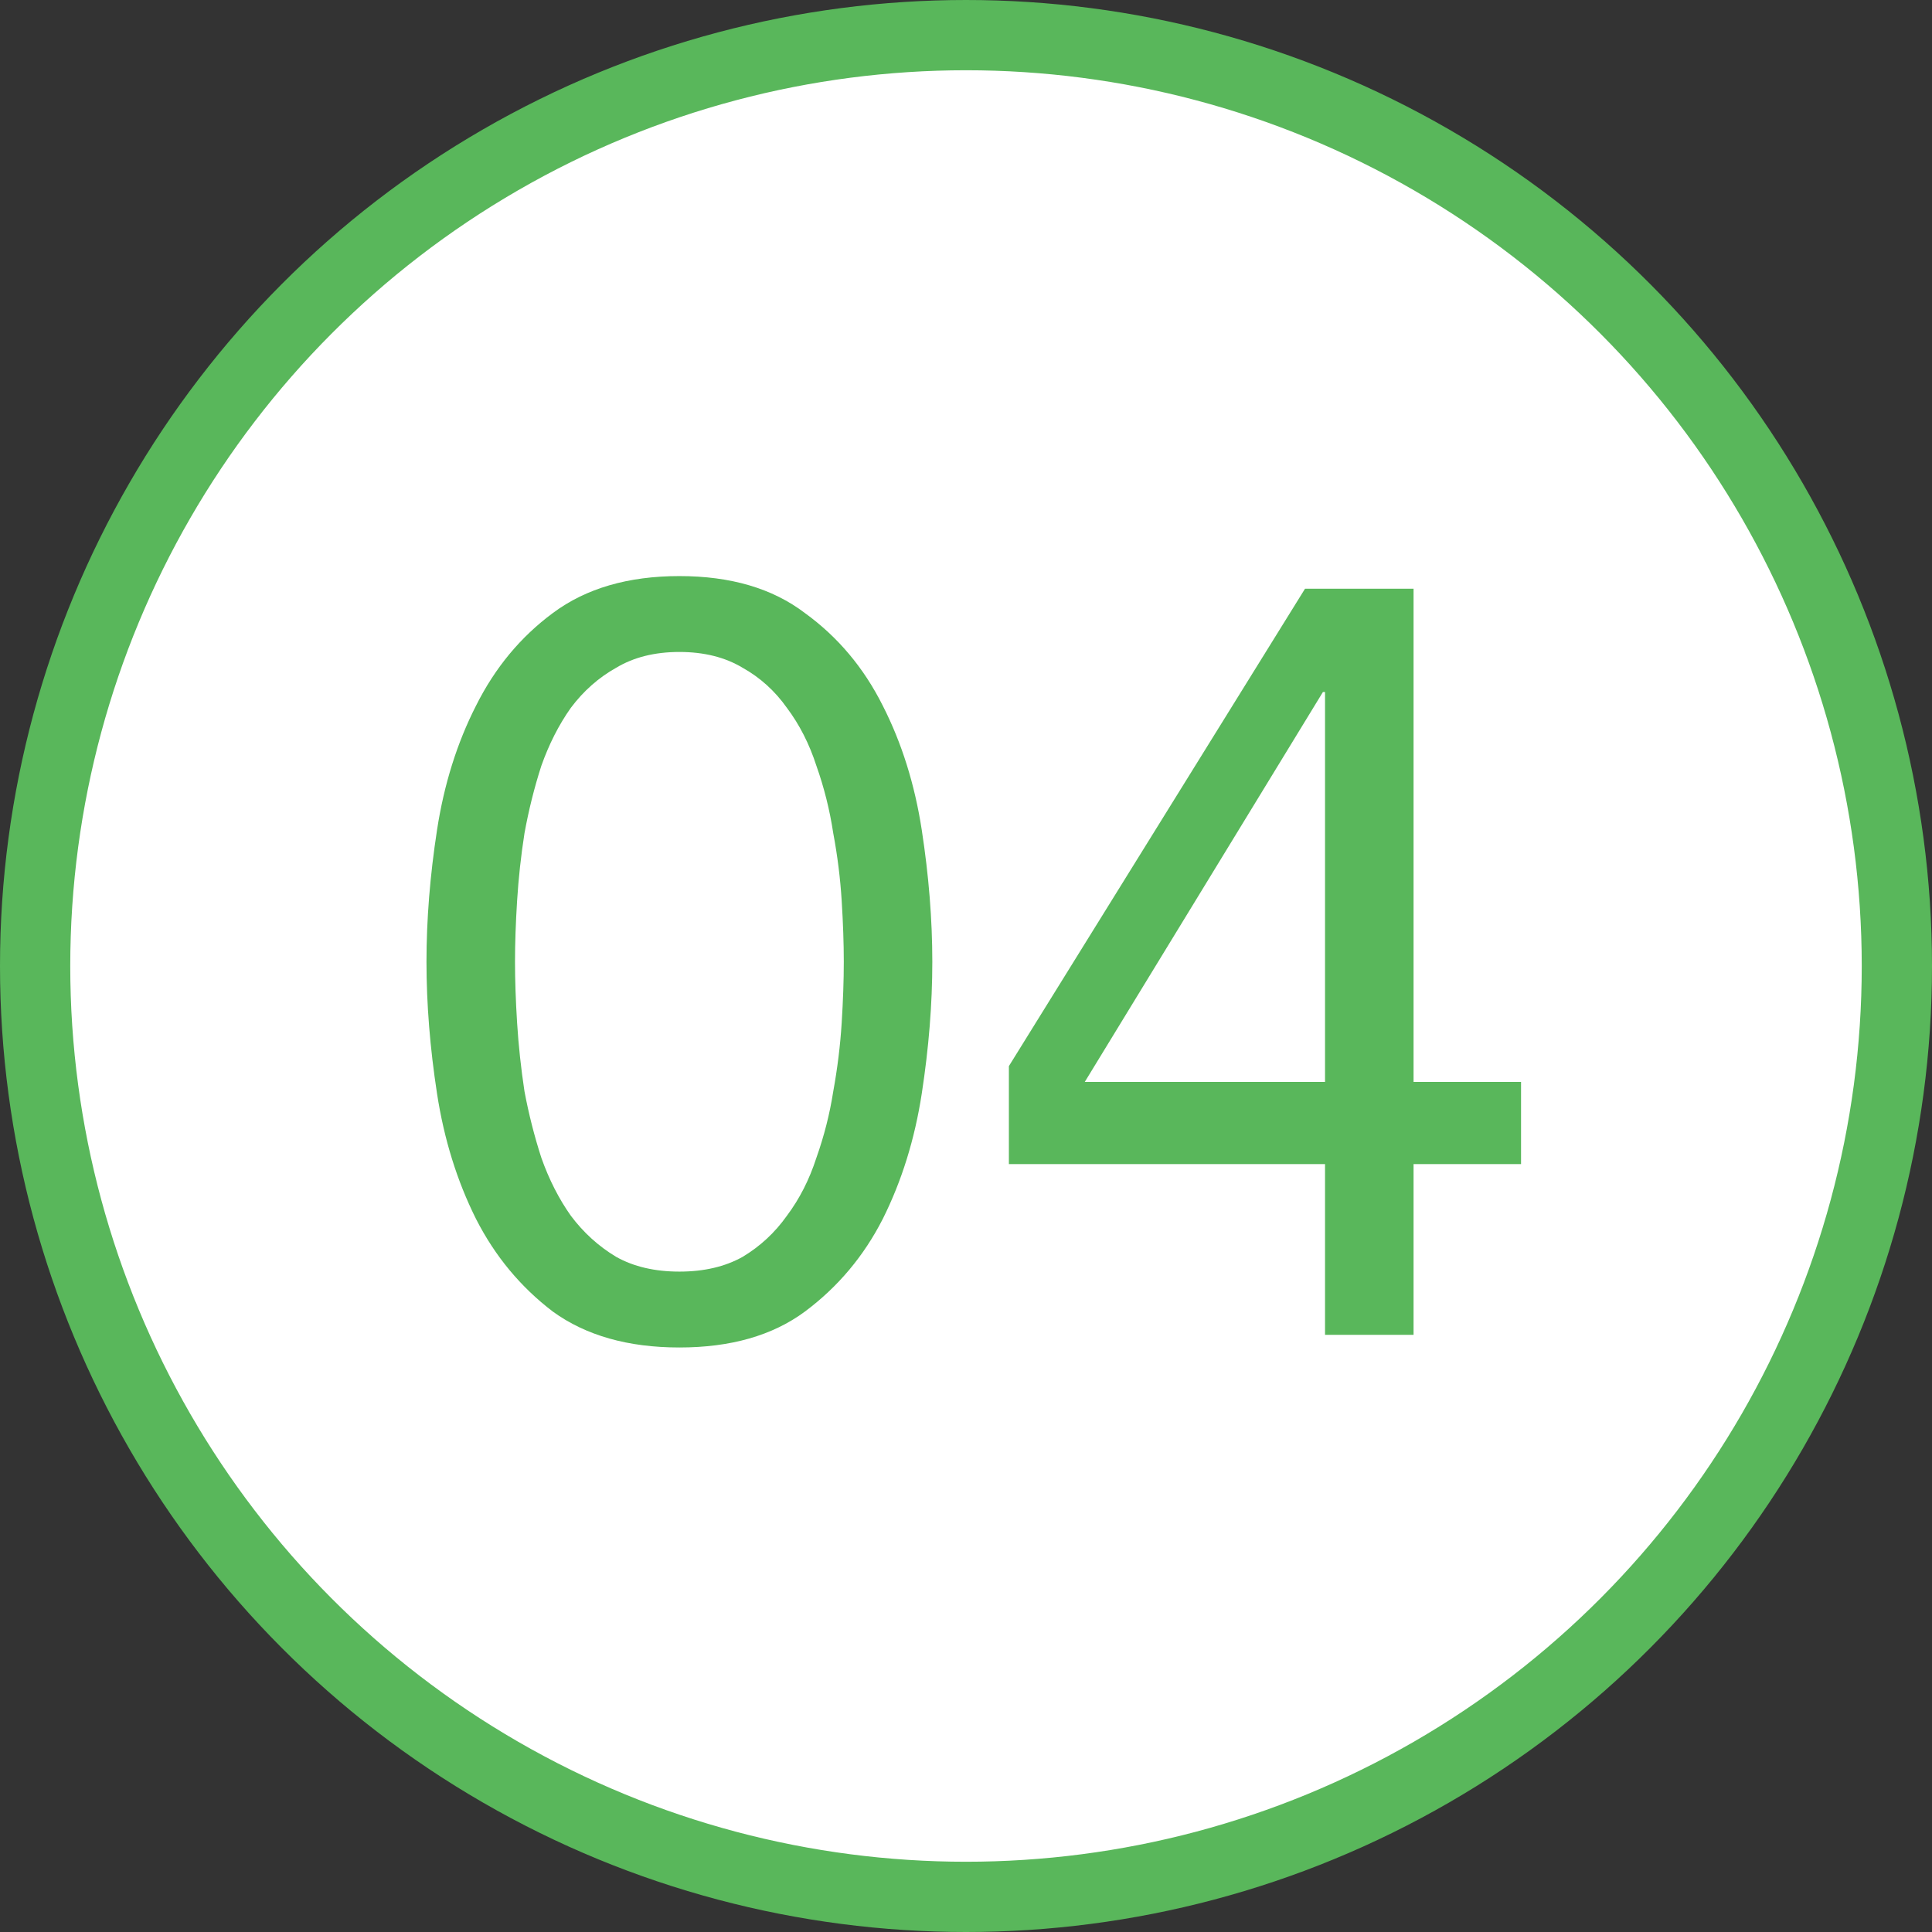
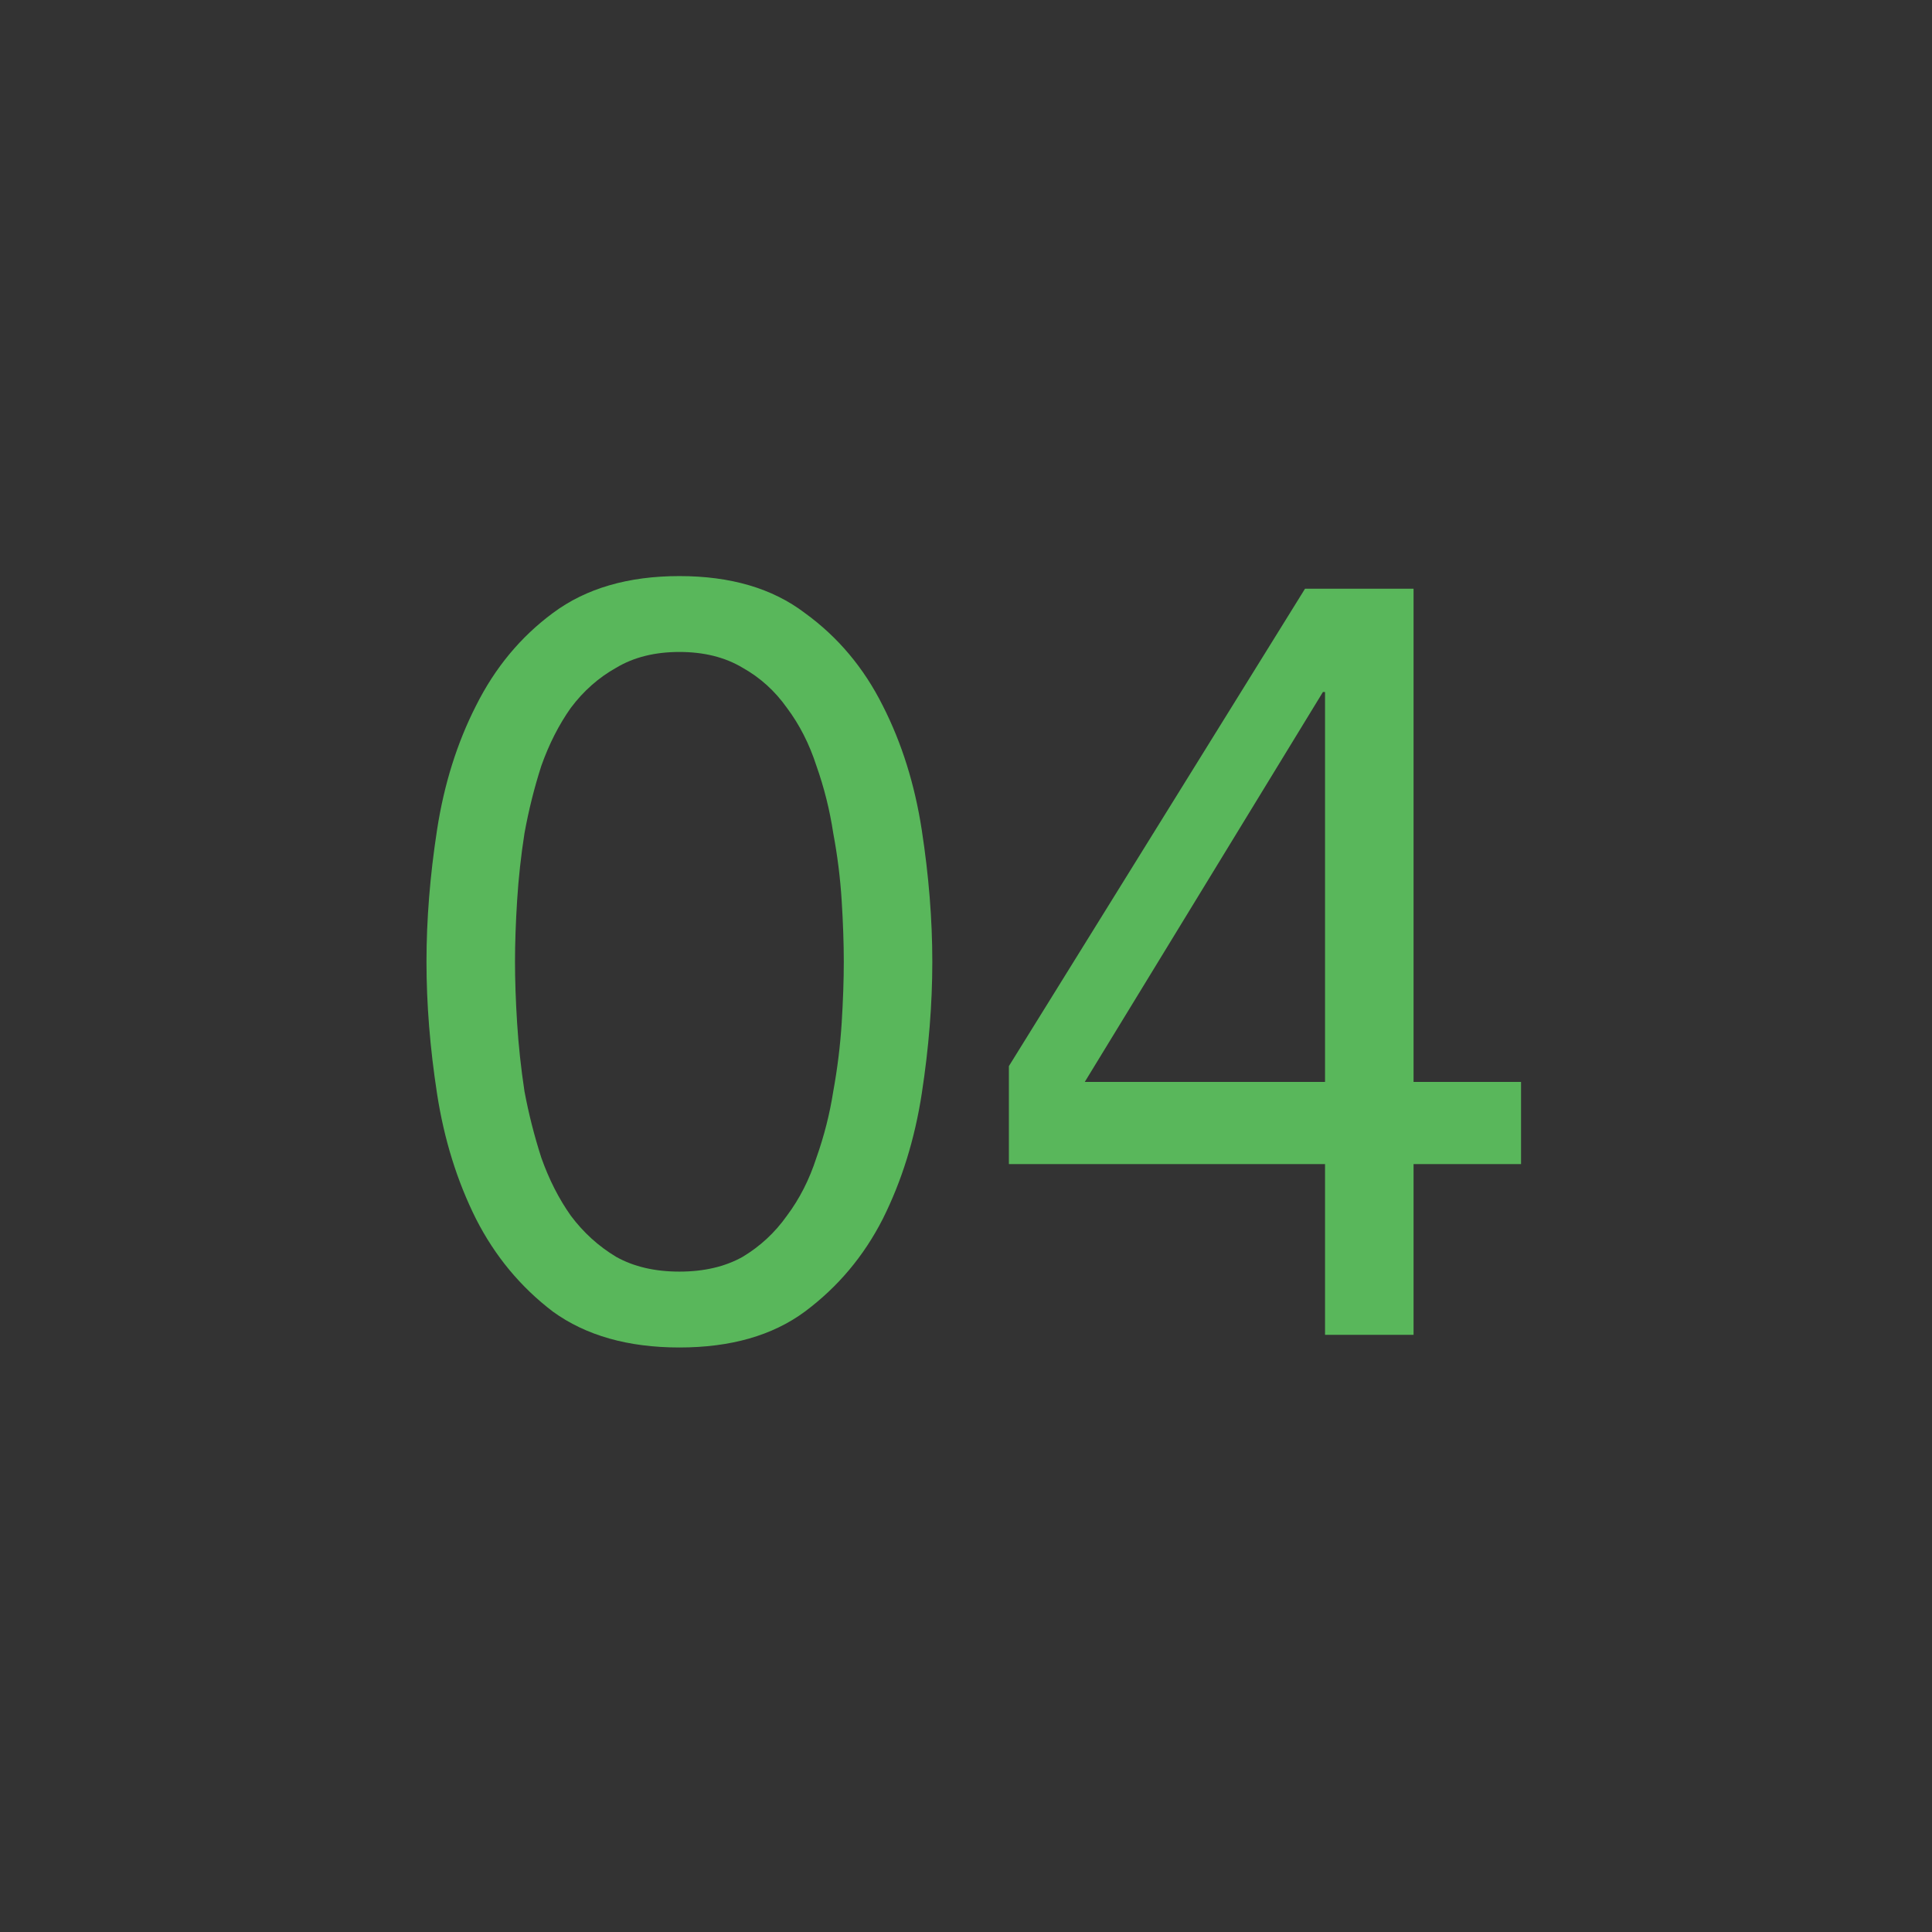
<svg xmlns="http://www.w3.org/2000/svg" width="55" height="55" viewBox="0 0 55 55" fill="none">
  <rect x="0" y="0" width="55" height="55" fill="#333333" stroke="none" />
-   <circle cx="27.5" cy="27.5" r="26.5" fill="white" stroke="#59B75B" stroke-width="2" />
  <path d="M40.241 30.8H43.301V33.14H40.241V38H37.721V33.14H28.721V30.35L37.151 16.76H40.241V30.8ZM37.721 19.7H37.661L30.881 30.8H37.721V19.7Z" fill="#59B75B" />
  <path d="M12.141 27.38C12.141 26.18 12.241 24.93 12.441 23.63C12.641 22.33 13.011 21.15 13.551 20.09C14.091 19.01 14.821 18.13 15.741 17.45C16.681 16.75 17.881 16.4 19.341 16.4C20.801 16.4 21.991 16.75 22.911 17.45C23.851 18.13 24.591 19.01 25.131 20.09C25.671 21.15 26.041 22.33 26.241 23.63C26.441 24.93 26.541 26.18 26.541 27.38C26.541 28.58 26.441 29.83 26.241 31.13C26.041 32.43 25.671 33.62 25.131 34.7C24.591 35.76 23.851 36.64 22.911 37.34C21.991 38.02 20.801 38.36 19.341 38.36C17.881 38.36 16.681 38.02 15.741 37.34C14.821 36.64 14.091 35.76 13.551 34.7C13.011 33.62 12.641 32.43 12.441 31.13C12.241 29.83 12.141 28.58 12.141 27.38ZM14.661 27.38C14.661 27.9 14.681 28.48 14.721 29.12C14.761 29.76 14.831 30.41 14.931 31.07C15.051 31.71 15.211 32.34 15.411 32.96C15.631 33.58 15.911 34.13 16.251 34.61C16.611 35.09 17.041 35.48 17.541 35.78C18.041 36.06 18.641 36.2 19.341 36.2C20.041 36.2 20.641 36.06 21.141 35.78C21.641 35.48 22.061 35.09 22.401 34.61C22.761 34.13 23.041 33.58 23.241 32.96C23.461 32.34 23.621 31.71 23.721 31.07C23.841 30.41 23.921 29.76 23.961 29.12C24.001 28.48 24.021 27.9 24.021 27.38C24.021 26.86 24.001 26.28 23.961 25.64C23.921 25 23.841 24.36 23.721 23.72C23.621 23.06 23.461 22.42 23.241 21.8C23.041 21.18 22.761 20.63 22.401 20.15C22.061 19.67 21.641 19.29 21.141 19.01C20.641 18.71 20.041 18.56 19.341 18.56C18.641 18.56 18.041 18.71 17.541 19.01C17.041 19.29 16.611 19.67 16.251 20.15C15.911 20.63 15.631 21.18 15.411 21.8C15.211 22.42 15.051 23.06 14.931 23.72C14.831 24.36 14.761 25 14.721 25.64C14.681 26.28 14.661 26.86 14.661 27.38Z" fill="#59B75B" />
</svg>